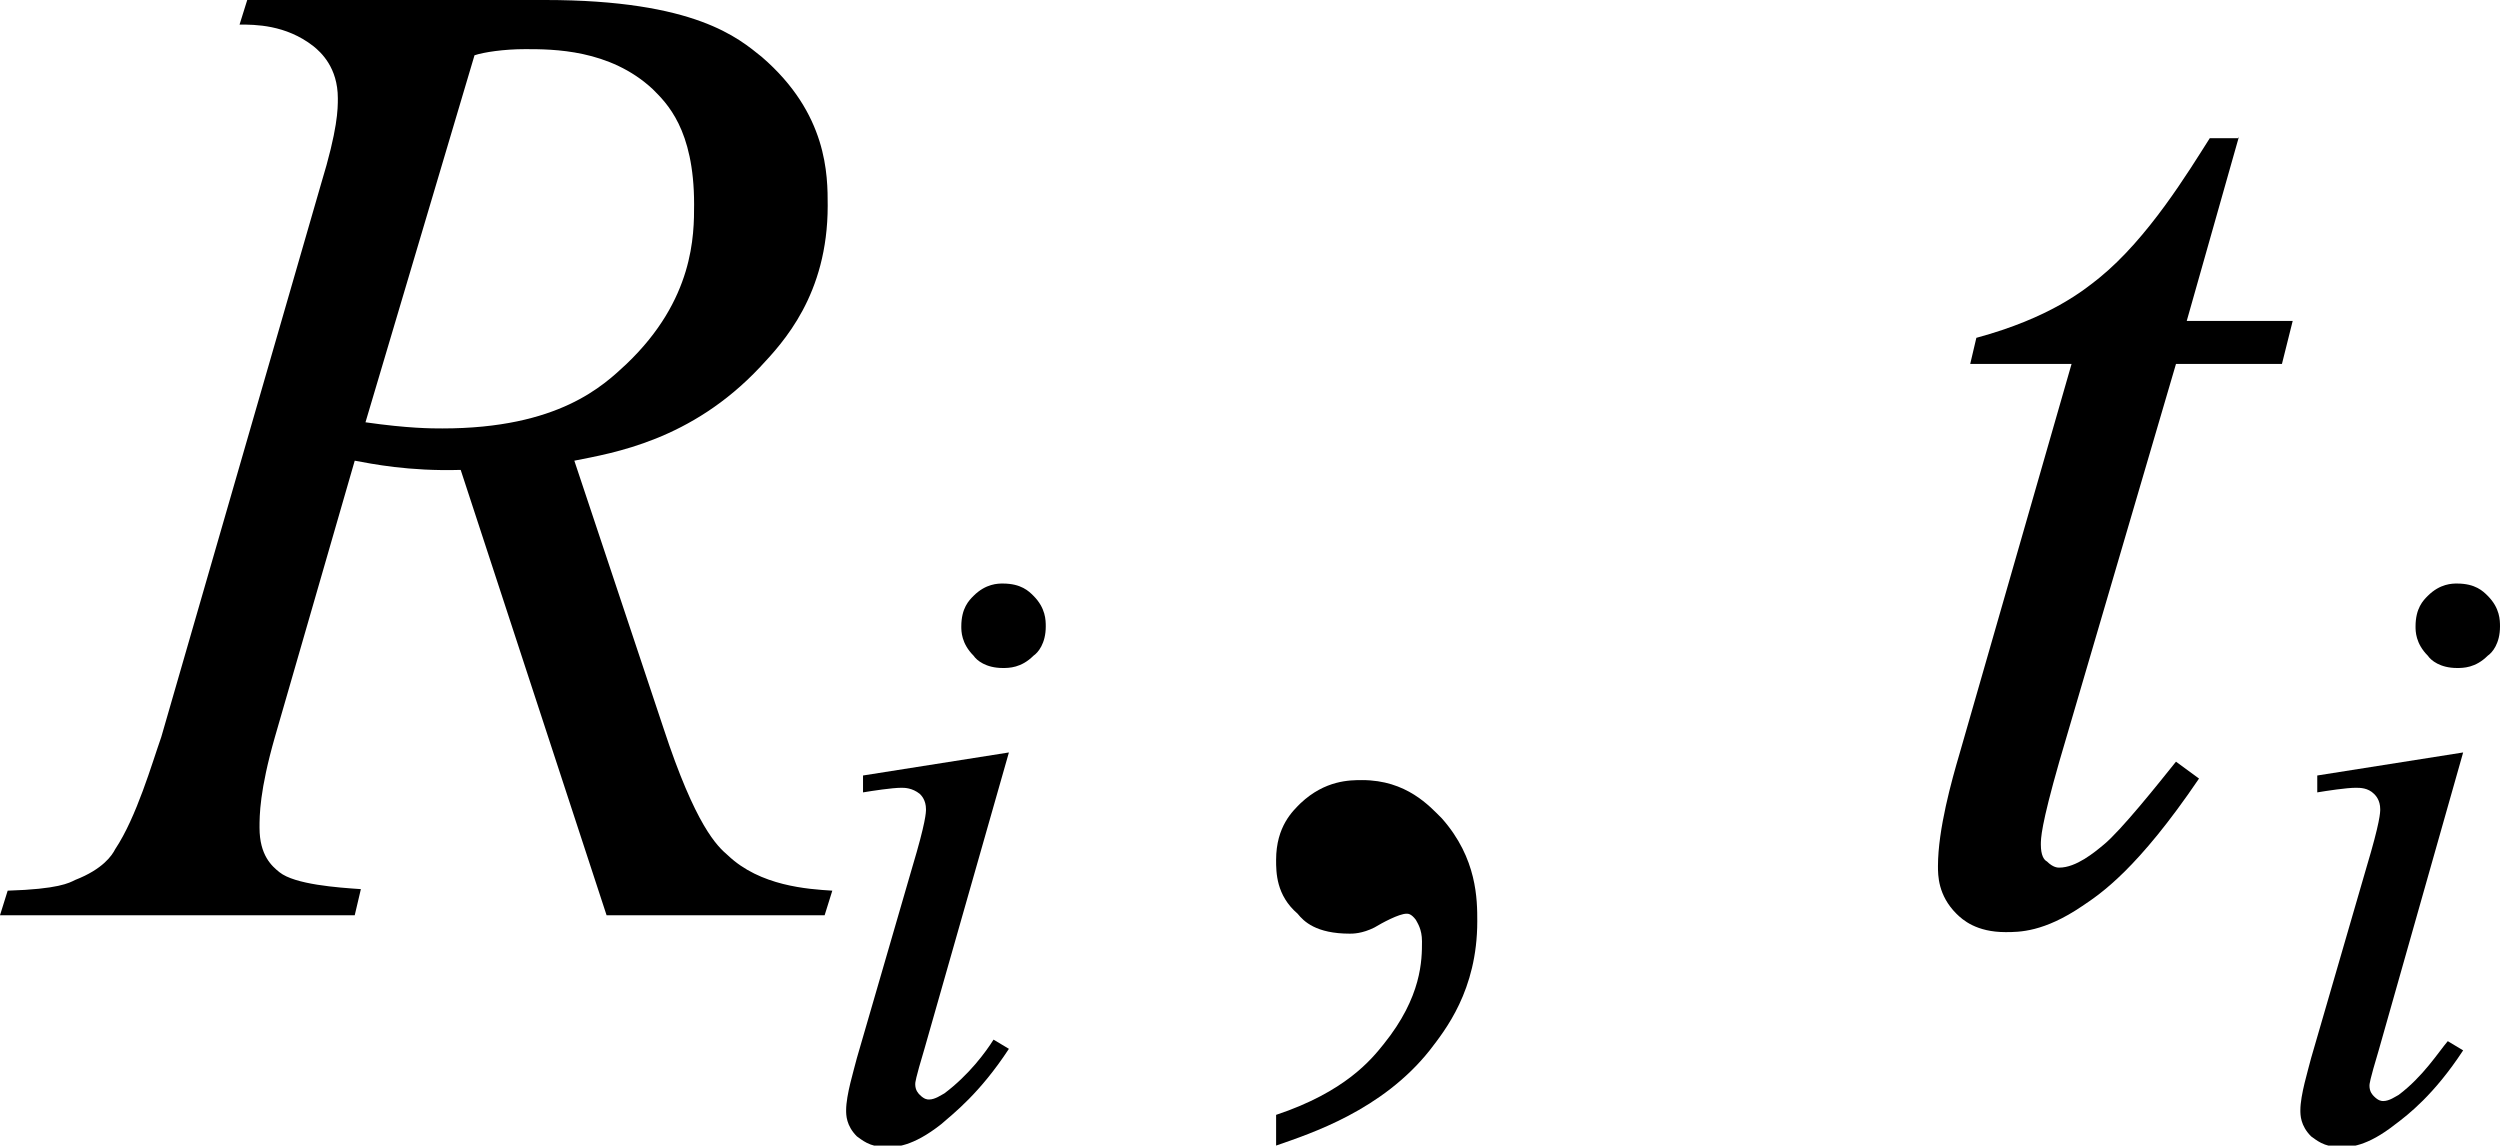
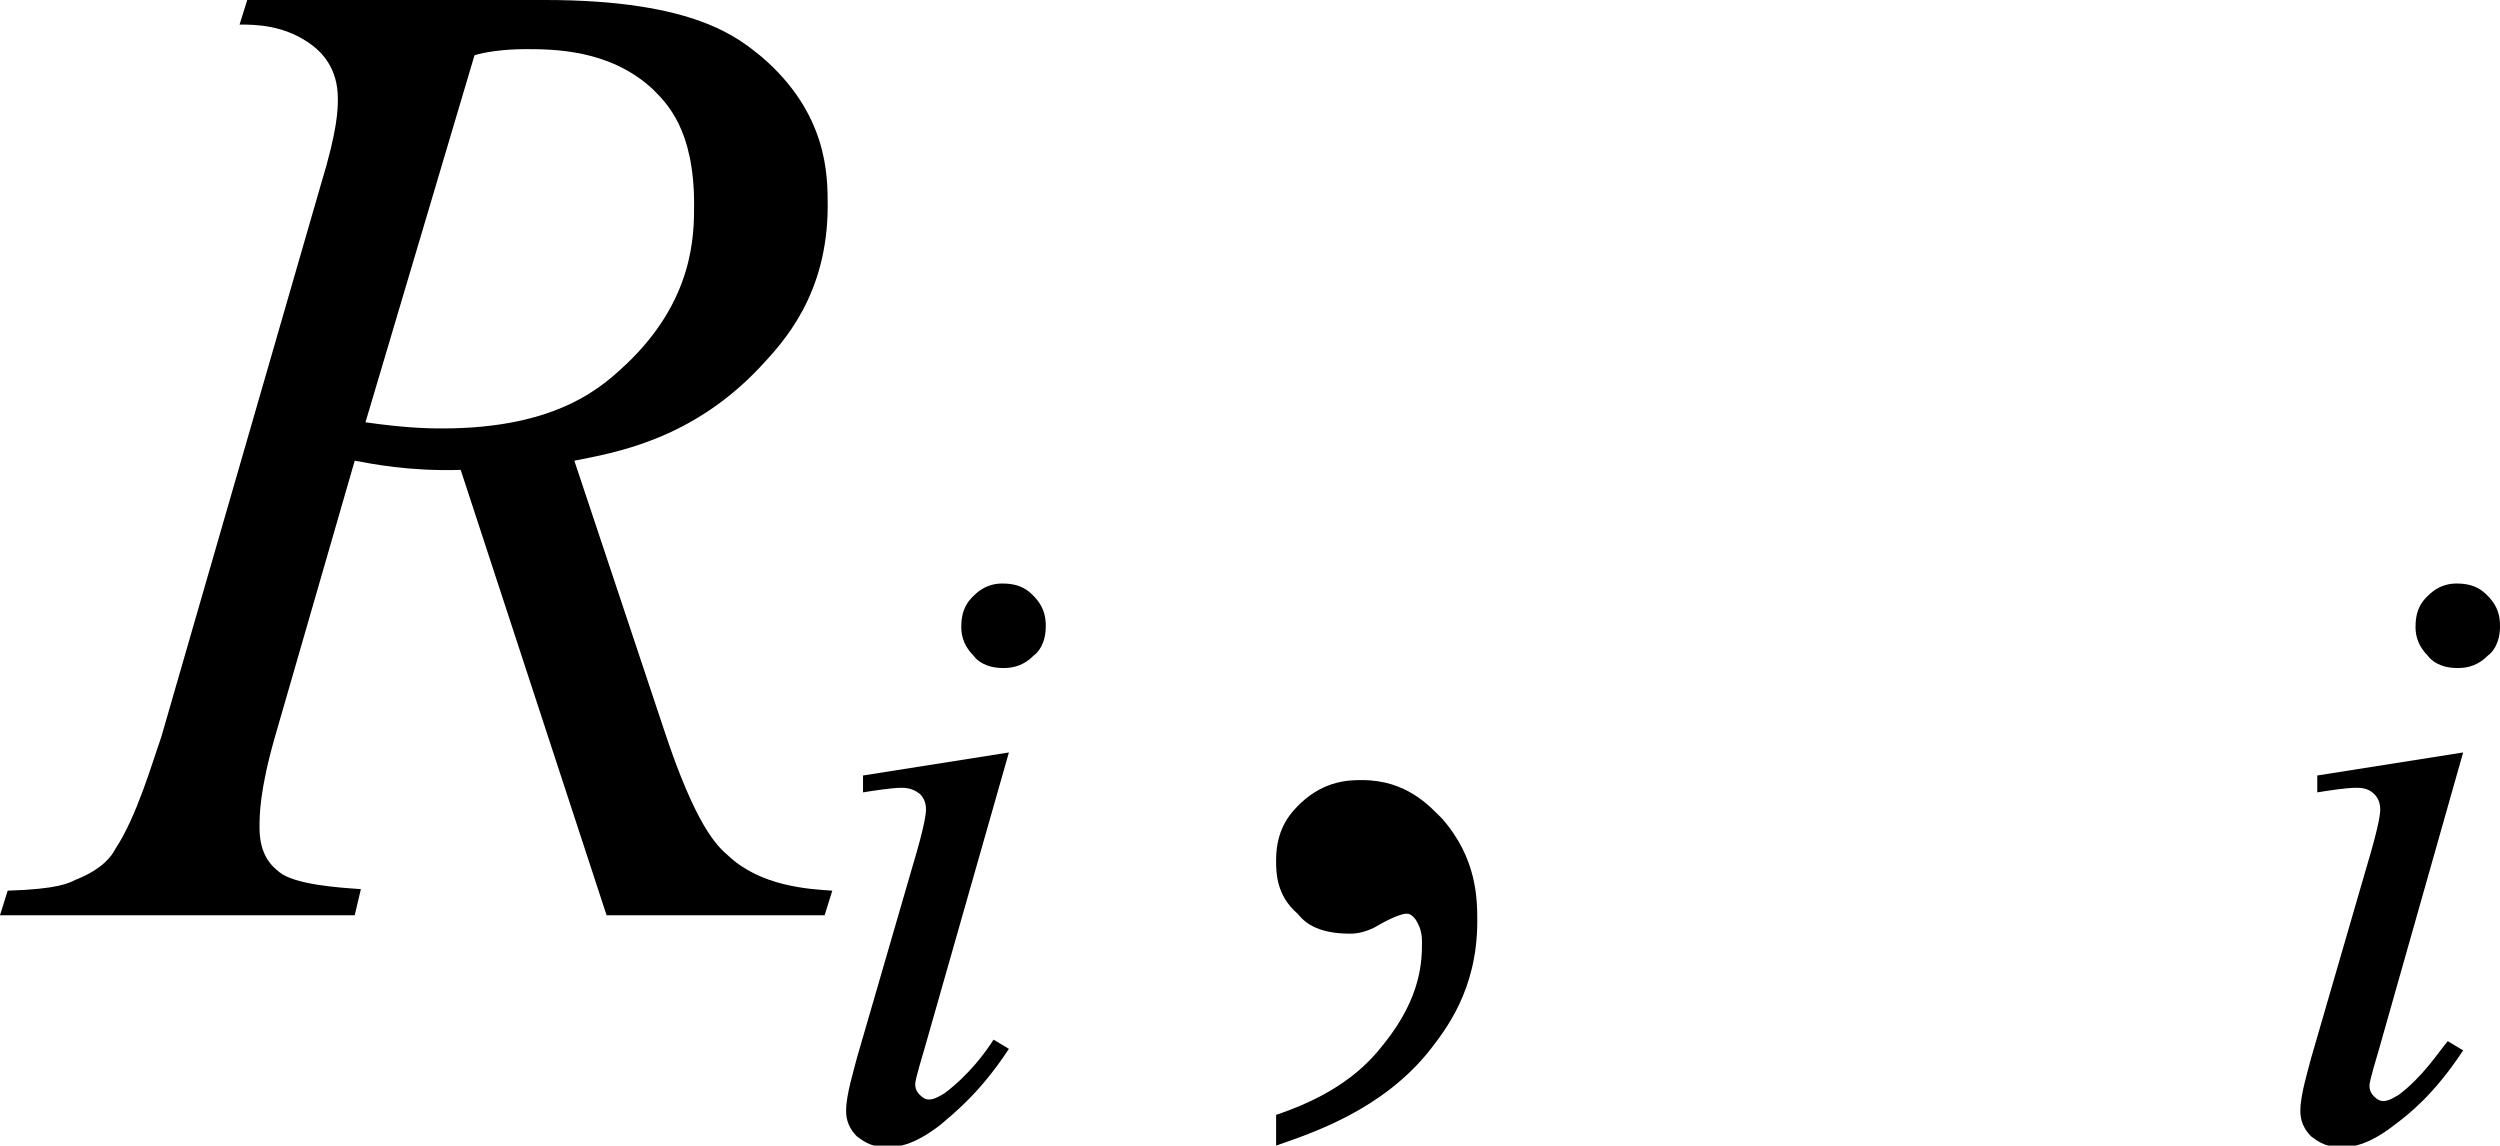
<svg xmlns="http://www.w3.org/2000/svg" version="1.1" id="レイヤー_1" x="0px" y="0px" viewBox="0 0 16.28 7.46" style="enable-background:new 0 0 16.28 7.46;" xml:space="preserve">
  <g>
    <path d="M2.38,2.75c0.28,0.04,0.43,0.04,0.5,0.04c0.76,0,1.05-0.28,1.2-0.42c0.44-0.42,0.44-0.84,0.44-1.04   c0-0.49-0.18-0.66-0.27-0.75C3.97,0.32,3.6,0.32,3.42,0.32c-0.14,0-0.27,0.02-0.33,0.04L2.38,2.75z M3.95,5.96l-0.95-2.9   C2.66,3.07,2.42,3.02,2.31,3L1.79,4.8c-0.1,0.35-0.1,0.51-0.1,0.59c0,0.18,0.08,0.25,0.13,0.29c0.1,0.08,0.38,0.1,0.53,0.11   L2.31,5.96H0L0.05,5.8c0.33-0.01,0.4-0.05,0.44-0.07c0.18-0.07,0.24-0.16,0.26-0.2C0.89,5.32,0.99,4.97,1.05,4.8l1.04-3.6   c0.11-0.36,0.11-0.49,0.11-0.56c0-0.2-0.11-0.3-0.16-0.34C1.86,0.16,1.66,0.16,1.56,0.16L1.61,0h1.94c0.98,0,1.26,0.25,1.41,0.37   c0.43,0.37,0.43,0.77,0.43,0.97c0,0.58-0.29,0.89-0.44,1.05C4.5,2.87,3.99,2.95,3.74,3l0.58,1.74c0.21,0.64,0.35,0.77,0.42,0.83   C4.95,5.77,5.26,5.79,5.42,5.8L5.37,5.96H3.95z" />
-     <path d="M14.58,0.89l-0.34,1.2h0.69l-0.07,0.28h-0.69l-0.76,2.59c-0.12,0.42-0.12,0.5-0.12,0.54c0,0.07,0.02,0.1,0.04,0.11   c0.04,0.04,0.07,0.04,0.08,0.04c0.11,0,0.23-0.1,0.29-0.15c0.11-0.09,0.35-0.39,0.47-0.54l0.15,0.11c-0.4,0.59-0.64,0.75-0.76,0.83   c-0.25,0.17-0.41,0.17-0.5,0.17c-0.19,0-0.28-0.08-0.32-0.12c-0.12-0.12-0.12-0.25-0.12-0.31c0-0.24,0.09-0.56,0.14-0.73l0.73-2.54   h-0.66l0.04-0.17c0.48-0.13,0.7-0.31,0.8-0.39c0.32-0.26,0.58-0.69,0.72-0.91H14.58z" />
    <path d="M6.57,4.9L6.02,6.83c-0.06,0.2-0.06,0.22-0.06,0.23c0,0.04,0.02,0.06,0.03,0.07c0.03,0.03,0.05,0.03,0.06,0.03   c0.04,0,0.08-0.03,0.1-0.04C6.31,7,6.42,6.85,6.47,6.77l0.1,0.06C6.38,7.12,6.21,7.25,6.13,7.32c-0.19,0.15-0.3,0.15-0.36,0.15   c-0.11,0-0.16-0.05-0.19-0.07C5.51,7.33,5.51,7.26,5.51,7.23c0-0.1,0.05-0.26,0.07-0.34l0.36-1.24c0.09-0.3,0.09-0.36,0.09-0.38   c0-0.06-0.03-0.09-0.04-0.1C5.94,5.13,5.89,5.13,5.87,5.13c-0.06,0-0.19,0.02-0.25,0.03V5.05L6.57,4.9z M6.53,3.8   c0.12,0,0.17,0.05,0.2,0.08c0.08,0.08,0.08,0.16,0.08,0.2c0,0.11-0.05,0.17-0.08,0.19C6.65,4.35,6.57,4.35,6.53,4.35   c-0.11,0-0.17-0.05-0.19-0.08C6.26,4.19,6.26,4.11,6.26,4.08c0-0.12,0.05-0.17,0.08-0.2C6.42,3.8,6.5,3.8,6.53,3.8z" />
    <path d="M16.04,4.9l-0.55,1.94c-0.06,0.2-0.06,0.22-0.06,0.23c0,0.04,0.02,0.06,0.03,0.07c0.03,0.03,0.05,0.03,0.06,0.03   c0.04,0,0.08-0.03,0.1-0.04c0.16-0.12,0.26-0.28,0.32-0.35l0.1,0.06c-0.19,0.29-0.36,0.42-0.44,0.48c-0.19,0.15-0.3,0.15-0.36,0.15   c-0.11,0-0.16-0.05-0.19-0.07c-0.07-0.07-0.07-0.14-0.07-0.17c0-0.1,0.05-0.26,0.07-0.34l0.36-1.24c0.09-0.3,0.09-0.36,0.09-0.38   c0-0.06-0.03-0.09-0.04-0.1c-0.04-0.04-0.09-0.04-0.12-0.04c-0.06,0-0.19,0.02-0.25,0.03V5.05L16.04,4.9z M16,3.8   c0.12,0,0.17,0.05,0.2,0.08c0.08,0.08,0.08,0.16,0.08,0.2c0,0.11-0.05,0.17-0.08,0.19C16.12,4.35,16.04,4.35,16,4.35   c-0.11,0-0.17-0.05-0.19-0.08c-0.08-0.08-0.08-0.16-0.08-0.19c0-0.12,0.05-0.17,0.08-0.2C15.89,3.8,15.97,3.8,16,3.8z" />
    <path d="M8.31,7.46V7.26c0.45-0.15,0.62-0.36,0.7-0.46c0.25-0.31,0.25-0.55,0.25-0.67c0-0.08-0.03-0.12-0.04-0.14   C9.19,5.95,9.17,5.95,9.16,5.95c-0.05,0-0.16,0.06-0.21,0.09C8.87,6.08,8.81,6.08,8.79,6.08c-0.22,0-0.3-0.08-0.34-0.13   C8.31,5.83,8.31,5.68,8.31,5.6c0-0.22,0.11-0.32,0.16-0.37c0.16-0.15,0.32-0.15,0.4-0.15c0.29,0,0.44,0.17,0.52,0.25   C9.62,5.59,9.62,5.86,9.62,6c0,0.45-0.21,0.71-0.31,0.84C9,7.23,8.54,7.38,8.31,7.46z" />
  </g>
</svg>